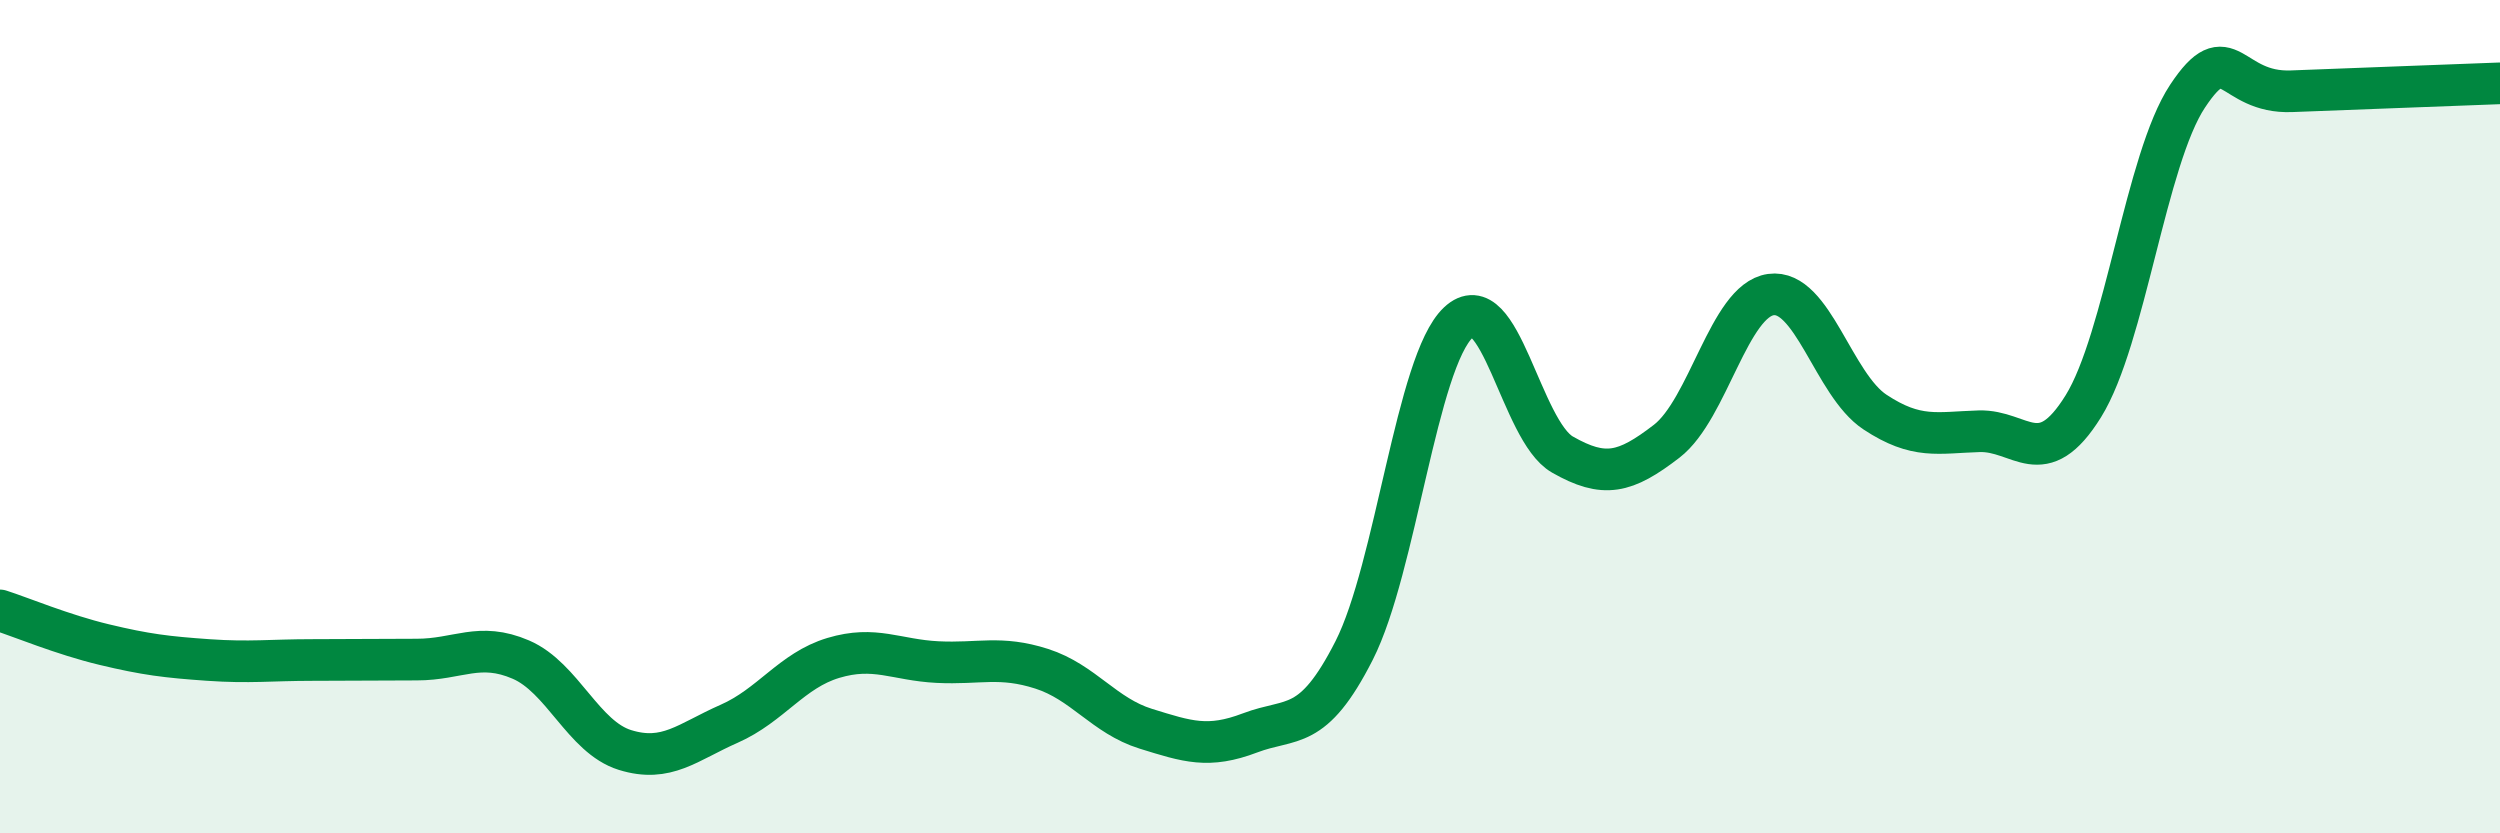
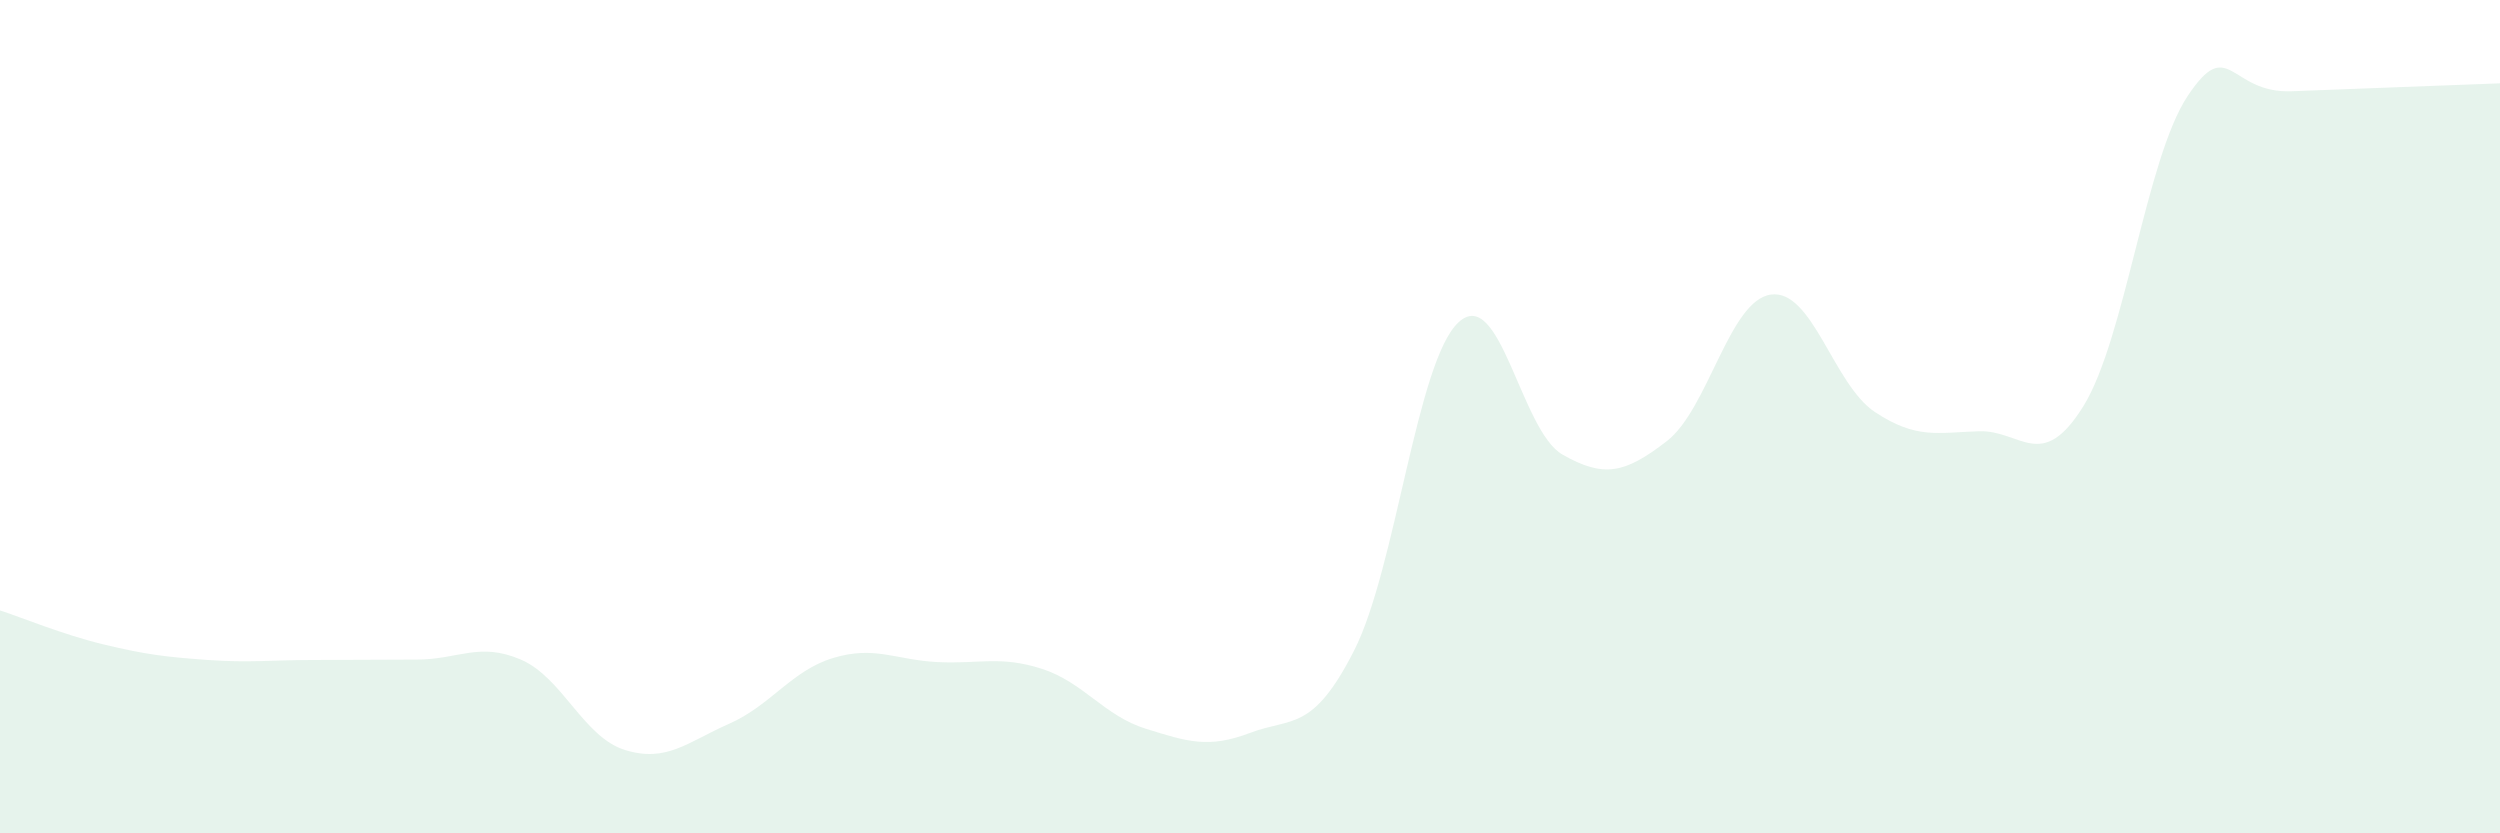
<svg xmlns="http://www.w3.org/2000/svg" width="60" height="20" viewBox="0 0 60 20">
  <path d="M 0,14.65 C 0.5,14.81 1.5,15.23 2.5,15.47 C 3.5,15.71 4,15.77 5,15.84 C 6,15.91 6.5,15.84 7.5,15.84 C 8.5,15.84 9,15.83 10,15.83 C 11,15.83 11.5,15.4 12.5,15.83 C 13.5,16.26 14,17.69 15,18 C 16,18.31 16.5,17.81 17.5,17.37 C 18.5,16.93 19,16.09 20,15.79 C 21,15.49 21.5,15.84 22.5,15.89 C 23.5,15.94 24,15.73 25,16.05 C 26,16.37 26.5,17.18 27.5,17.49 C 28.5,17.8 29,17.97 30,17.59 C 31,17.21 31.5,17.58 32.5,15.61 C 33.5,13.64 34,8.68 35,7.74 C 36,6.8 36.5,10.34 37.5,10.91 C 38.5,11.48 39,11.36 40,10.59 C 41,9.82 41.5,7.21 42.5,7.07 C 43.5,6.93 44,9.23 45,9.89 C 46,10.55 46.5,10.38 47.5,10.35 C 48.5,10.32 49,11.36 50,9.75 C 51,8.14 51.5,3.82 52.5,2.31 C 53.5,0.8 53.5,2.25 55,2.19 C 56.5,2.13 59,2.04 60,2L60 20L0 20Z" fill="#008740" opacity="0.1" stroke-linecap="round" stroke-linejoin="round" />
-   <path d="M 0,14.65 C 0.5,14.81 1.5,15.23 2.5,15.47 C 3.5,15.71 4,15.77 5,15.84 C 6,15.91 6.5,15.84 7.5,15.84 C 8.5,15.84 9,15.83 10,15.83 C 11,15.83 11.5,15.4 12.5,15.83 C 13.5,16.26 14,17.69 15,18 C 16,18.31 16.5,17.81 17.5,17.37 C 18.5,16.93 19,16.09 20,15.79 C 21,15.49 21.5,15.84 22.5,15.89 C 23.5,15.94 24,15.73 25,16.05 C 26,16.37 26.5,17.18 27.5,17.49 C 28.5,17.8 29,17.97 30,17.59 C 31,17.21 31.5,17.58 32.5,15.61 C 33.5,13.64 34,8.68 35,7.74 C 36,6.8 36.5,10.34 37.5,10.91 C 38.5,11.48 39,11.36 40,10.59 C 41,9.82 41.5,7.21 42.5,7.07 C 43.5,6.93 44,9.23 45,9.89 C 46,10.55 46.5,10.38 47.5,10.35 C 48.5,10.32 49,11.36 50,9.75 C 51,8.14 51.5,3.82 52.5,2.31 C 53.5,0.8 53.5,2.25 55,2.19 C 56.5,2.13 59,2.04 60,2" stroke="#008740" stroke-width="1" fill="none" stroke-linecap="round" stroke-linejoin="round" />
</svg>